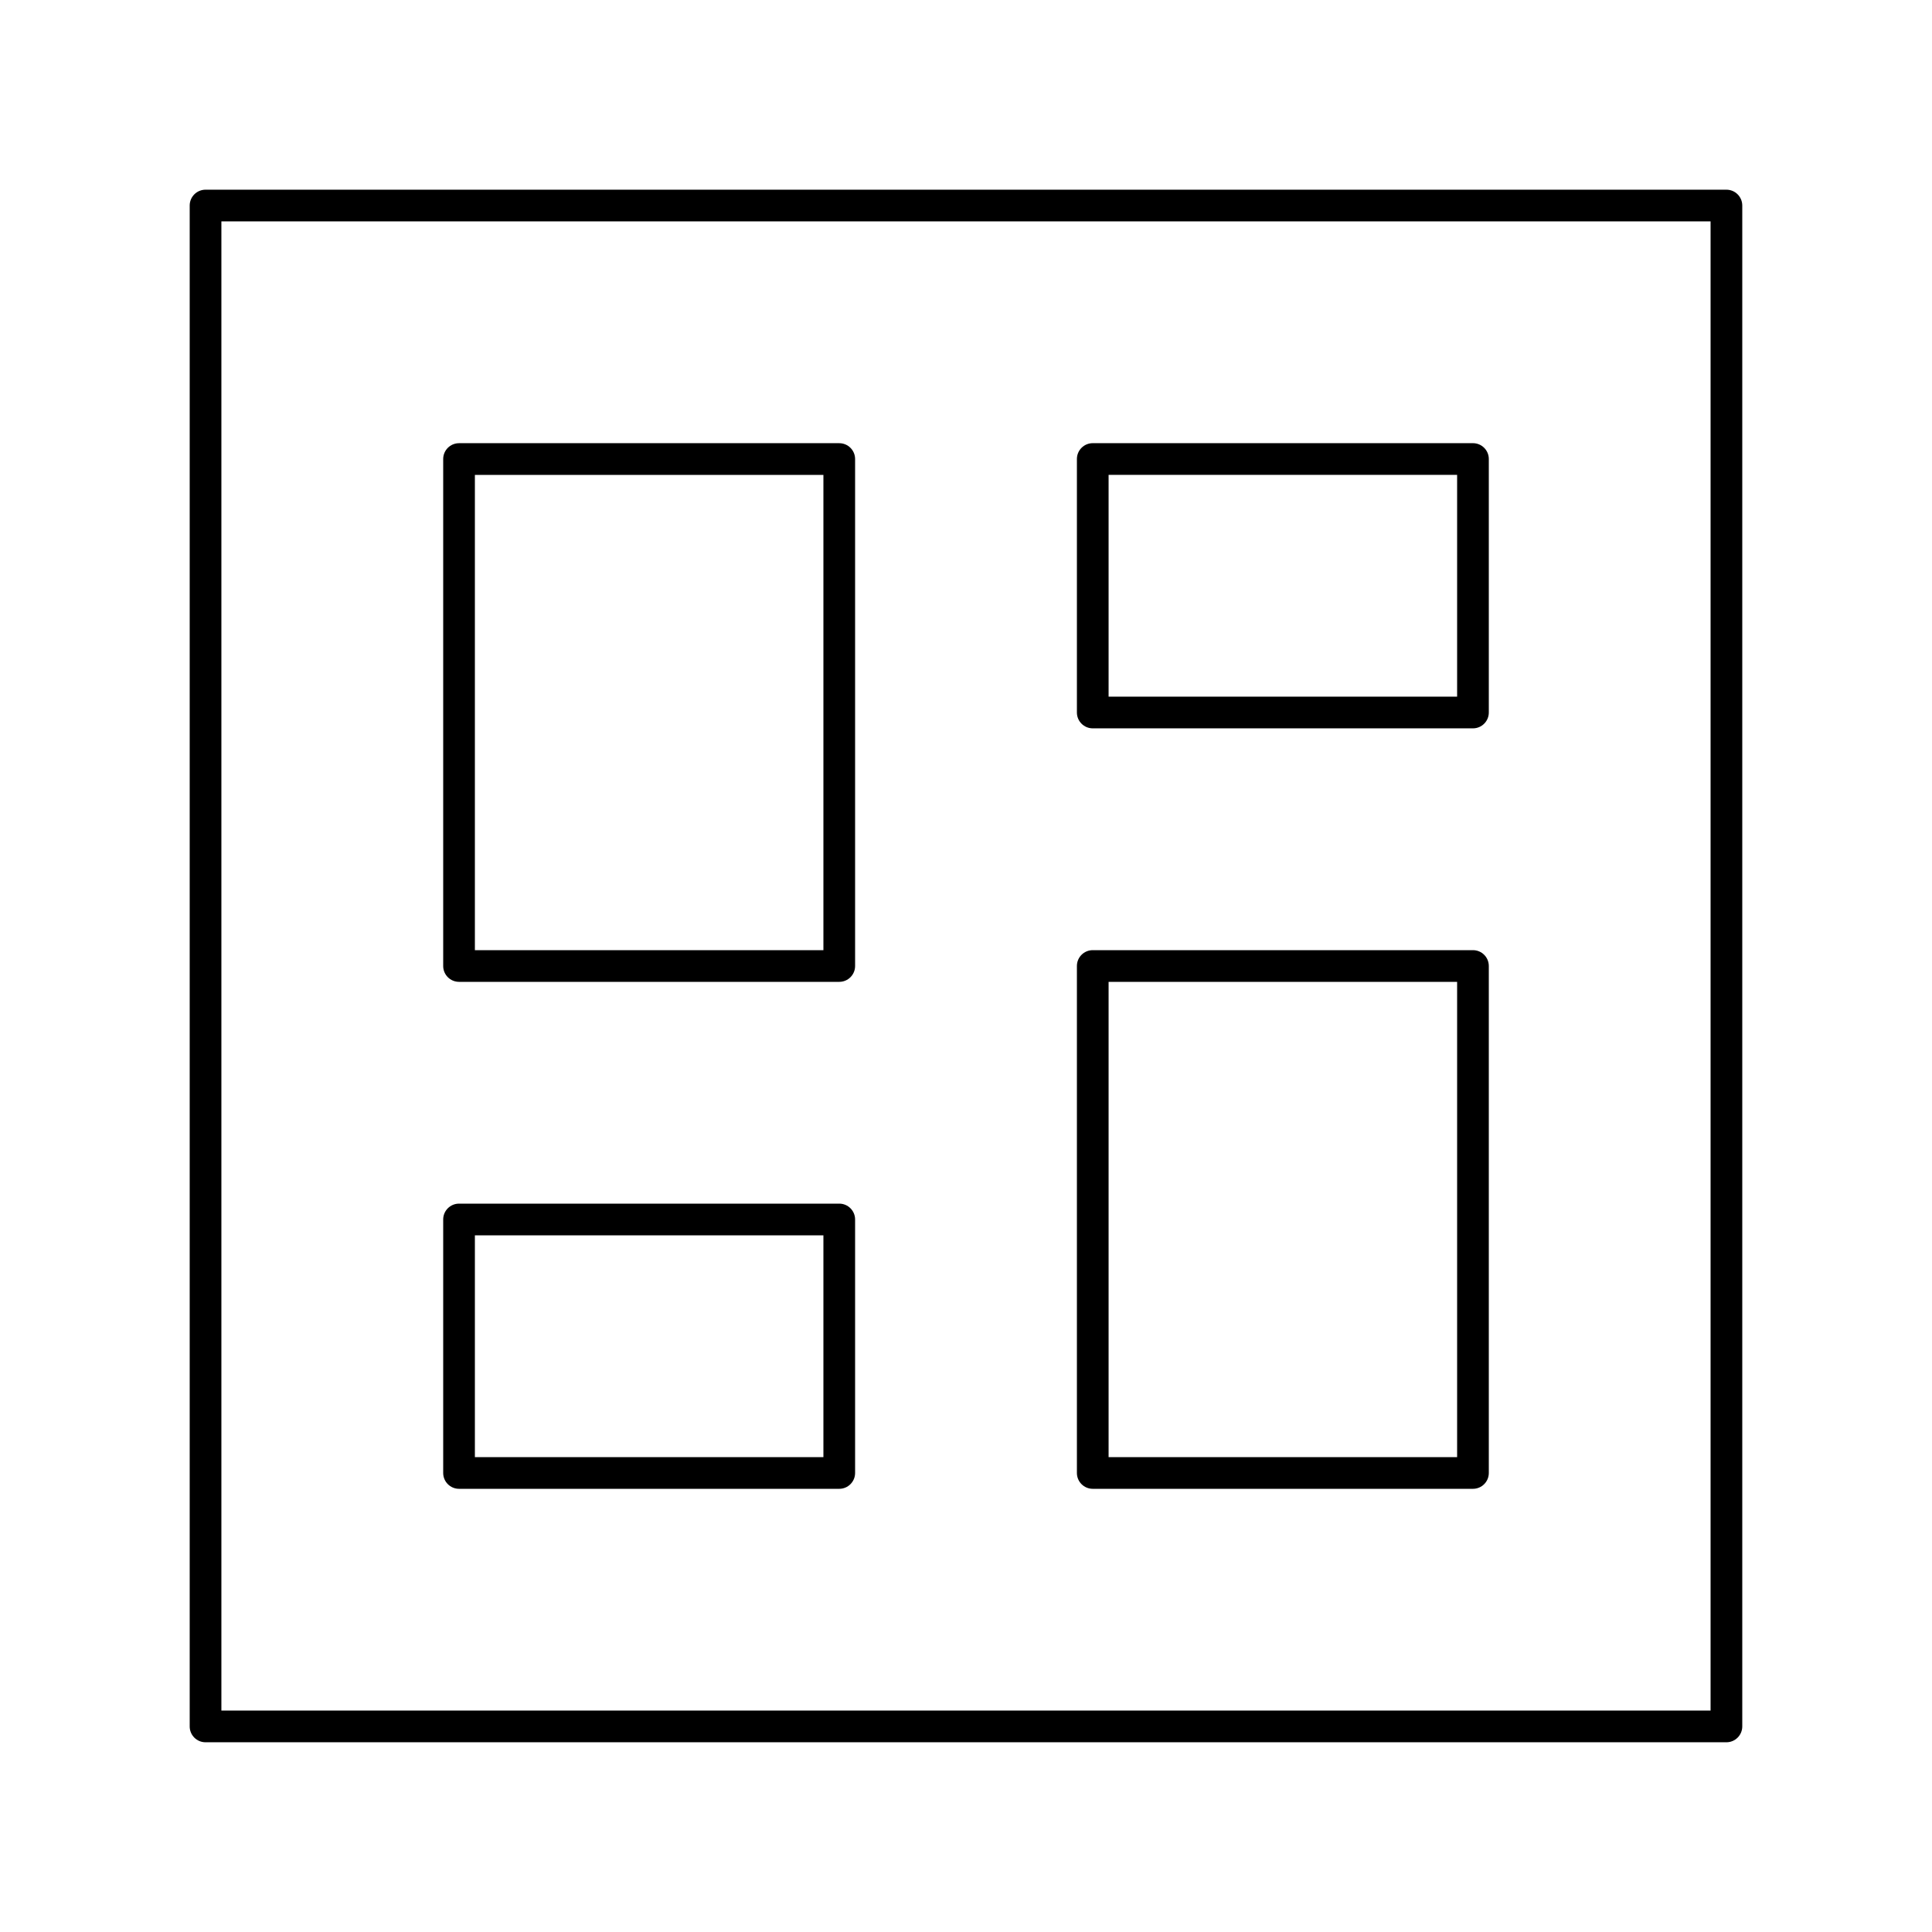
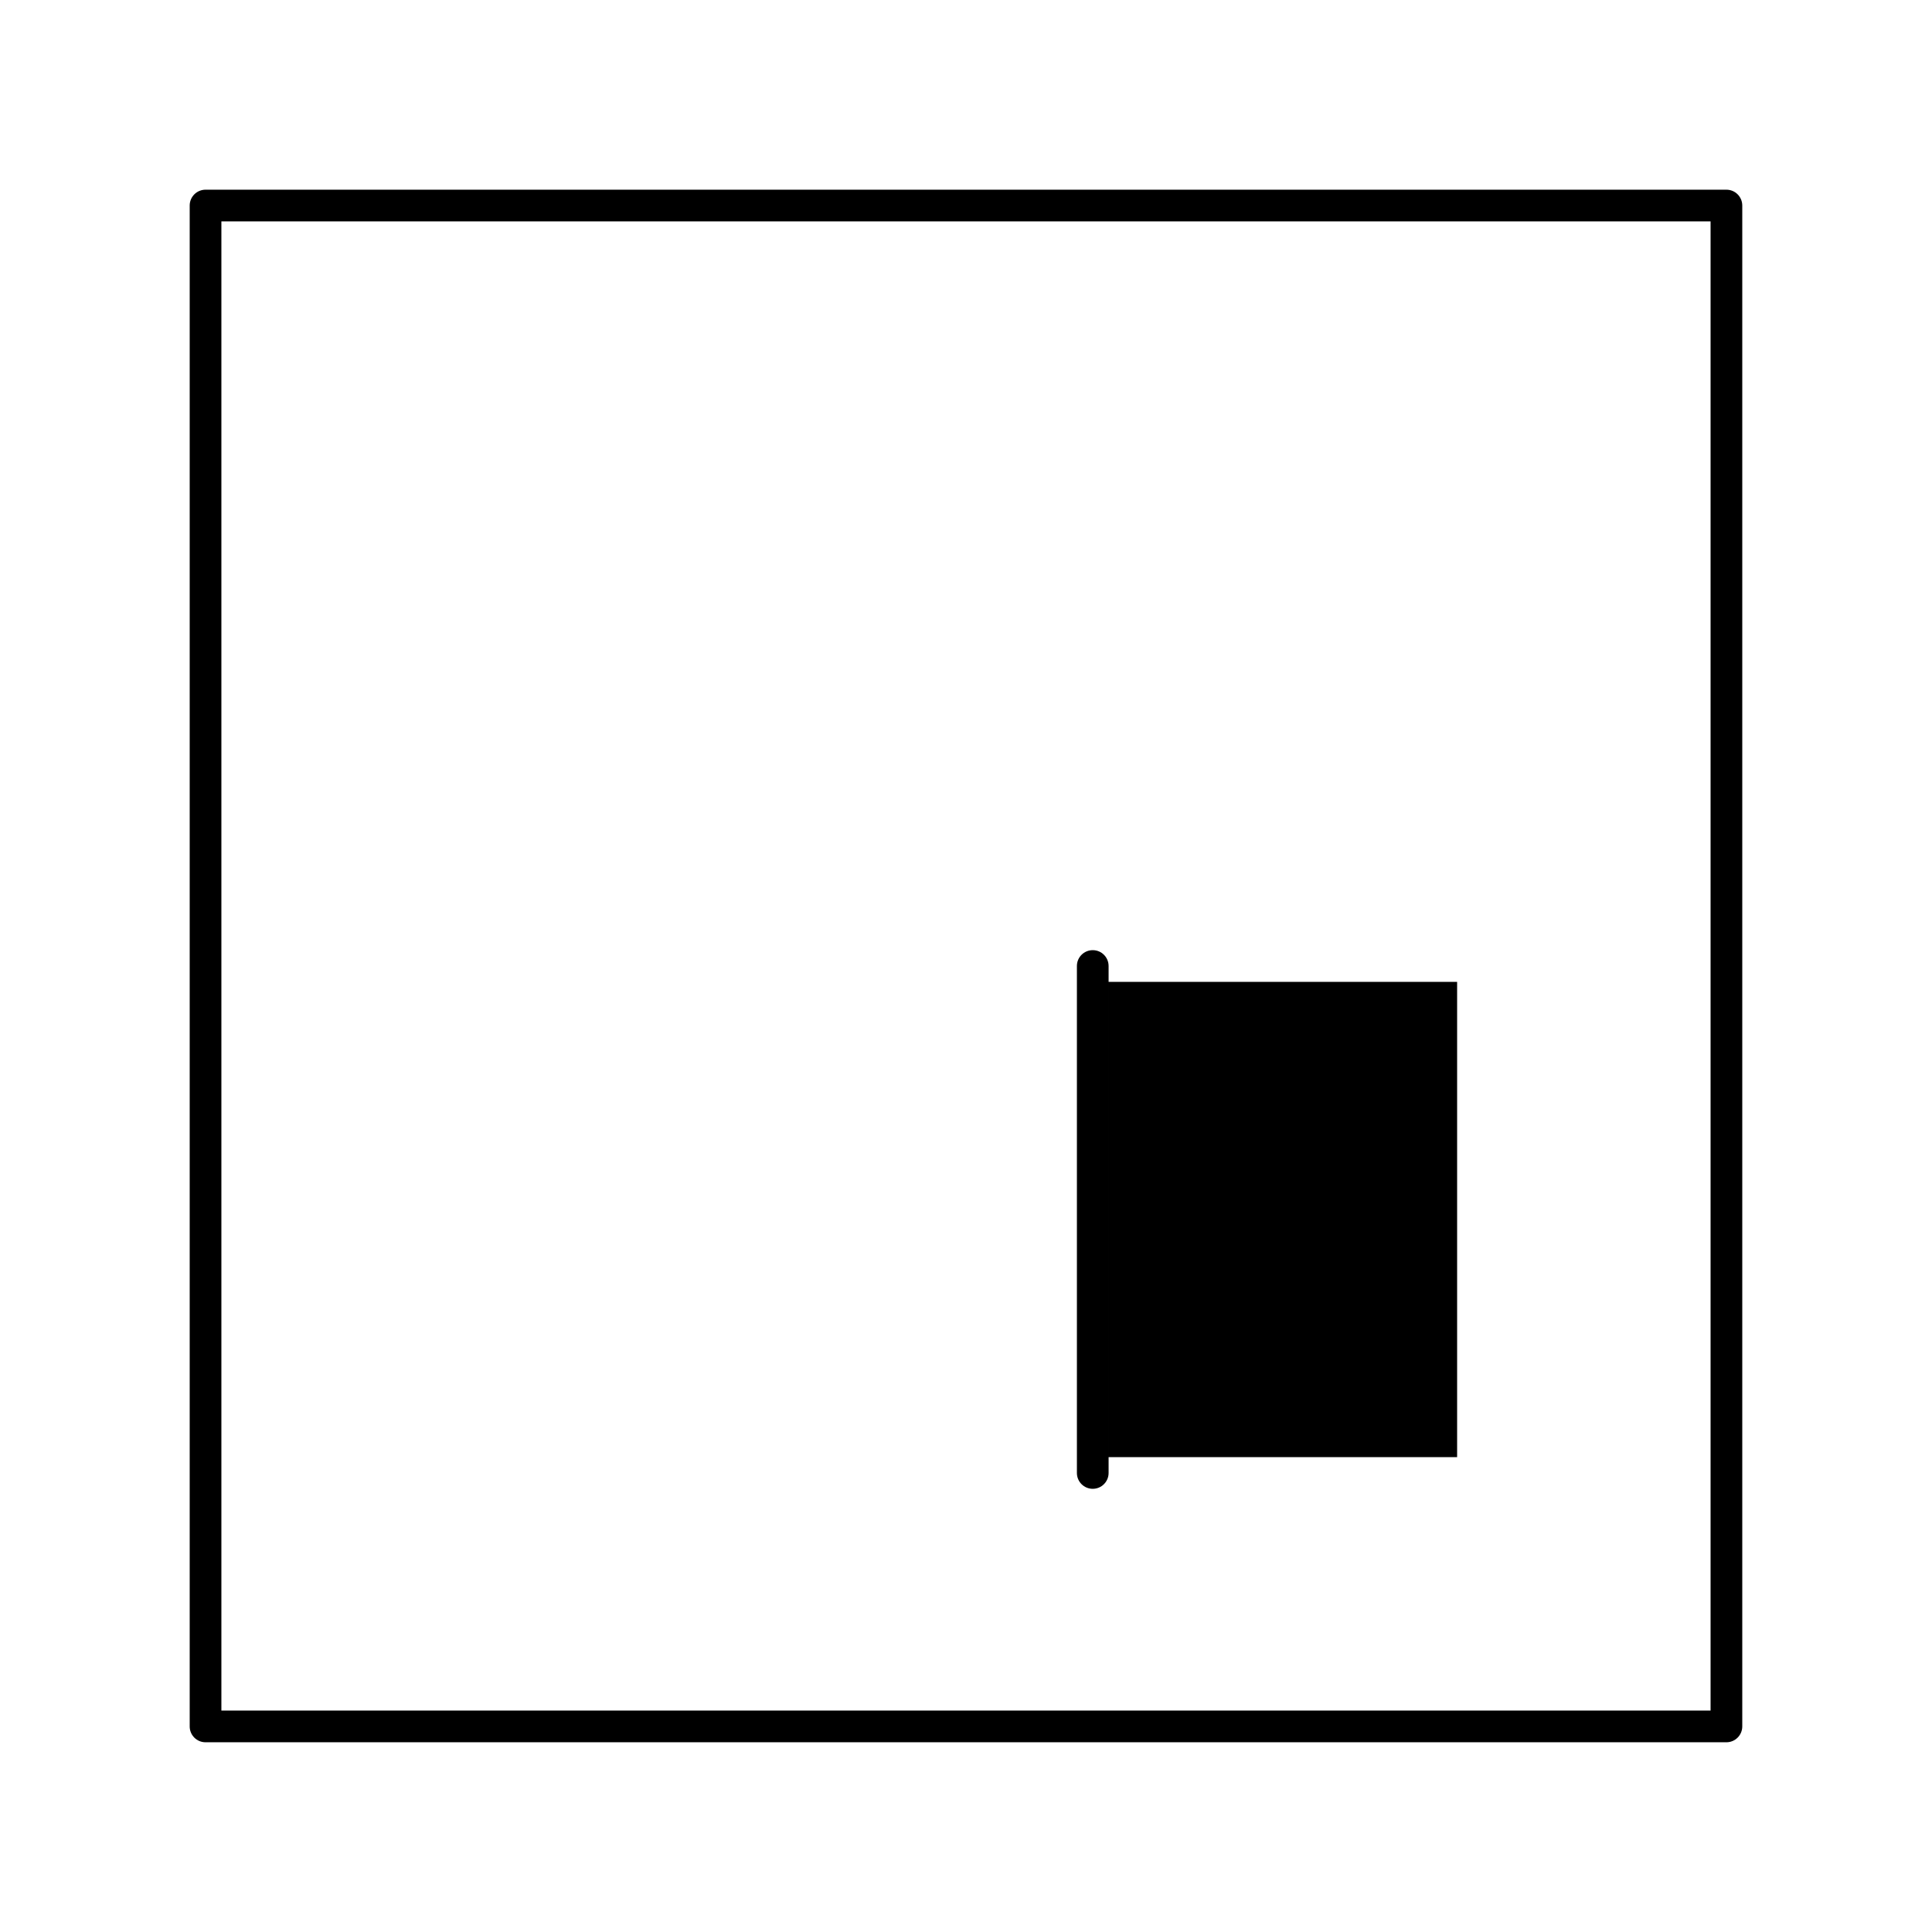
<svg xmlns="http://www.w3.org/2000/svg" fill="#000000" width="800px" height="800px" version="1.1" viewBox="144 144 512 512">
  <g>
    <path d="m601.52 605.72h-403.05c-2.32 0-4.199-1.879-4.199-4.199v-403.05c0-2.32 1.879-4.199 4.199-4.199h403.05c2.32 0 4.199 1.879 4.199 4.199v403.05c0 2.316-1.883 4.199-4.199 4.199zm-398.85-8.398h394.65v-394.65h-394.65z" />
-     <path d="m366.41 404.2h-100.76c-2.32 0-4.199-1.879-4.199-4.199v-134.35c0-2.32 1.879-4.199 4.199-4.199h100.76c2.32 0 4.199 1.879 4.199 4.199v134.35c0 2.32-1.879 4.199-4.199 4.199zm-96.562-8.395h92.363v-125.95h-92.363z" />
-     <path d="m366.41 538.55h-100.76c-2.32 0-4.199-1.879-4.199-4.199v-67.176c0-2.32 1.879-4.199 4.199-4.199h100.76c2.32 0 4.199 1.879 4.199 4.199v67.176c0 2.32-1.879 4.199-4.199 4.199zm-96.562-8.398h92.363v-58.777h-92.363z" />
-     <path d="m534.35 538.55h-100.76c-2.32 0-4.199-1.879-4.199-4.199v-134.35c0-2.32 1.879-4.199 4.199-4.199h100.76c2.32 0 4.199 1.879 4.199 4.199v134.35c0 2.32-1.879 4.199-4.199 4.199zm-96.562-8.398h92.363v-125.95h-92.363z" />
-     <path d="m534.35 337.02h-100.76c-2.32 0-4.199-1.879-4.199-4.199v-67.176c0-2.32 1.879-4.199 4.199-4.199h100.76c2.32 0 4.199 1.879 4.199 4.199v67.176c0 2.316-1.879 4.199-4.199 4.199zm-96.562-8.398h92.363v-58.777h-92.363z" />
+     <path d="m534.35 538.55h-100.76c-2.32 0-4.199-1.879-4.199-4.199v-134.35c0-2.32 1.879-4.199 4.199-4.199c2.32 0 4.199 1.879 4.199 4.199v134.35c0 2.32-1.879 4.199-4.199 4.199zm-96.562-8.398h92.363v-125.95h-92.363z" />
  </g>
</svg>